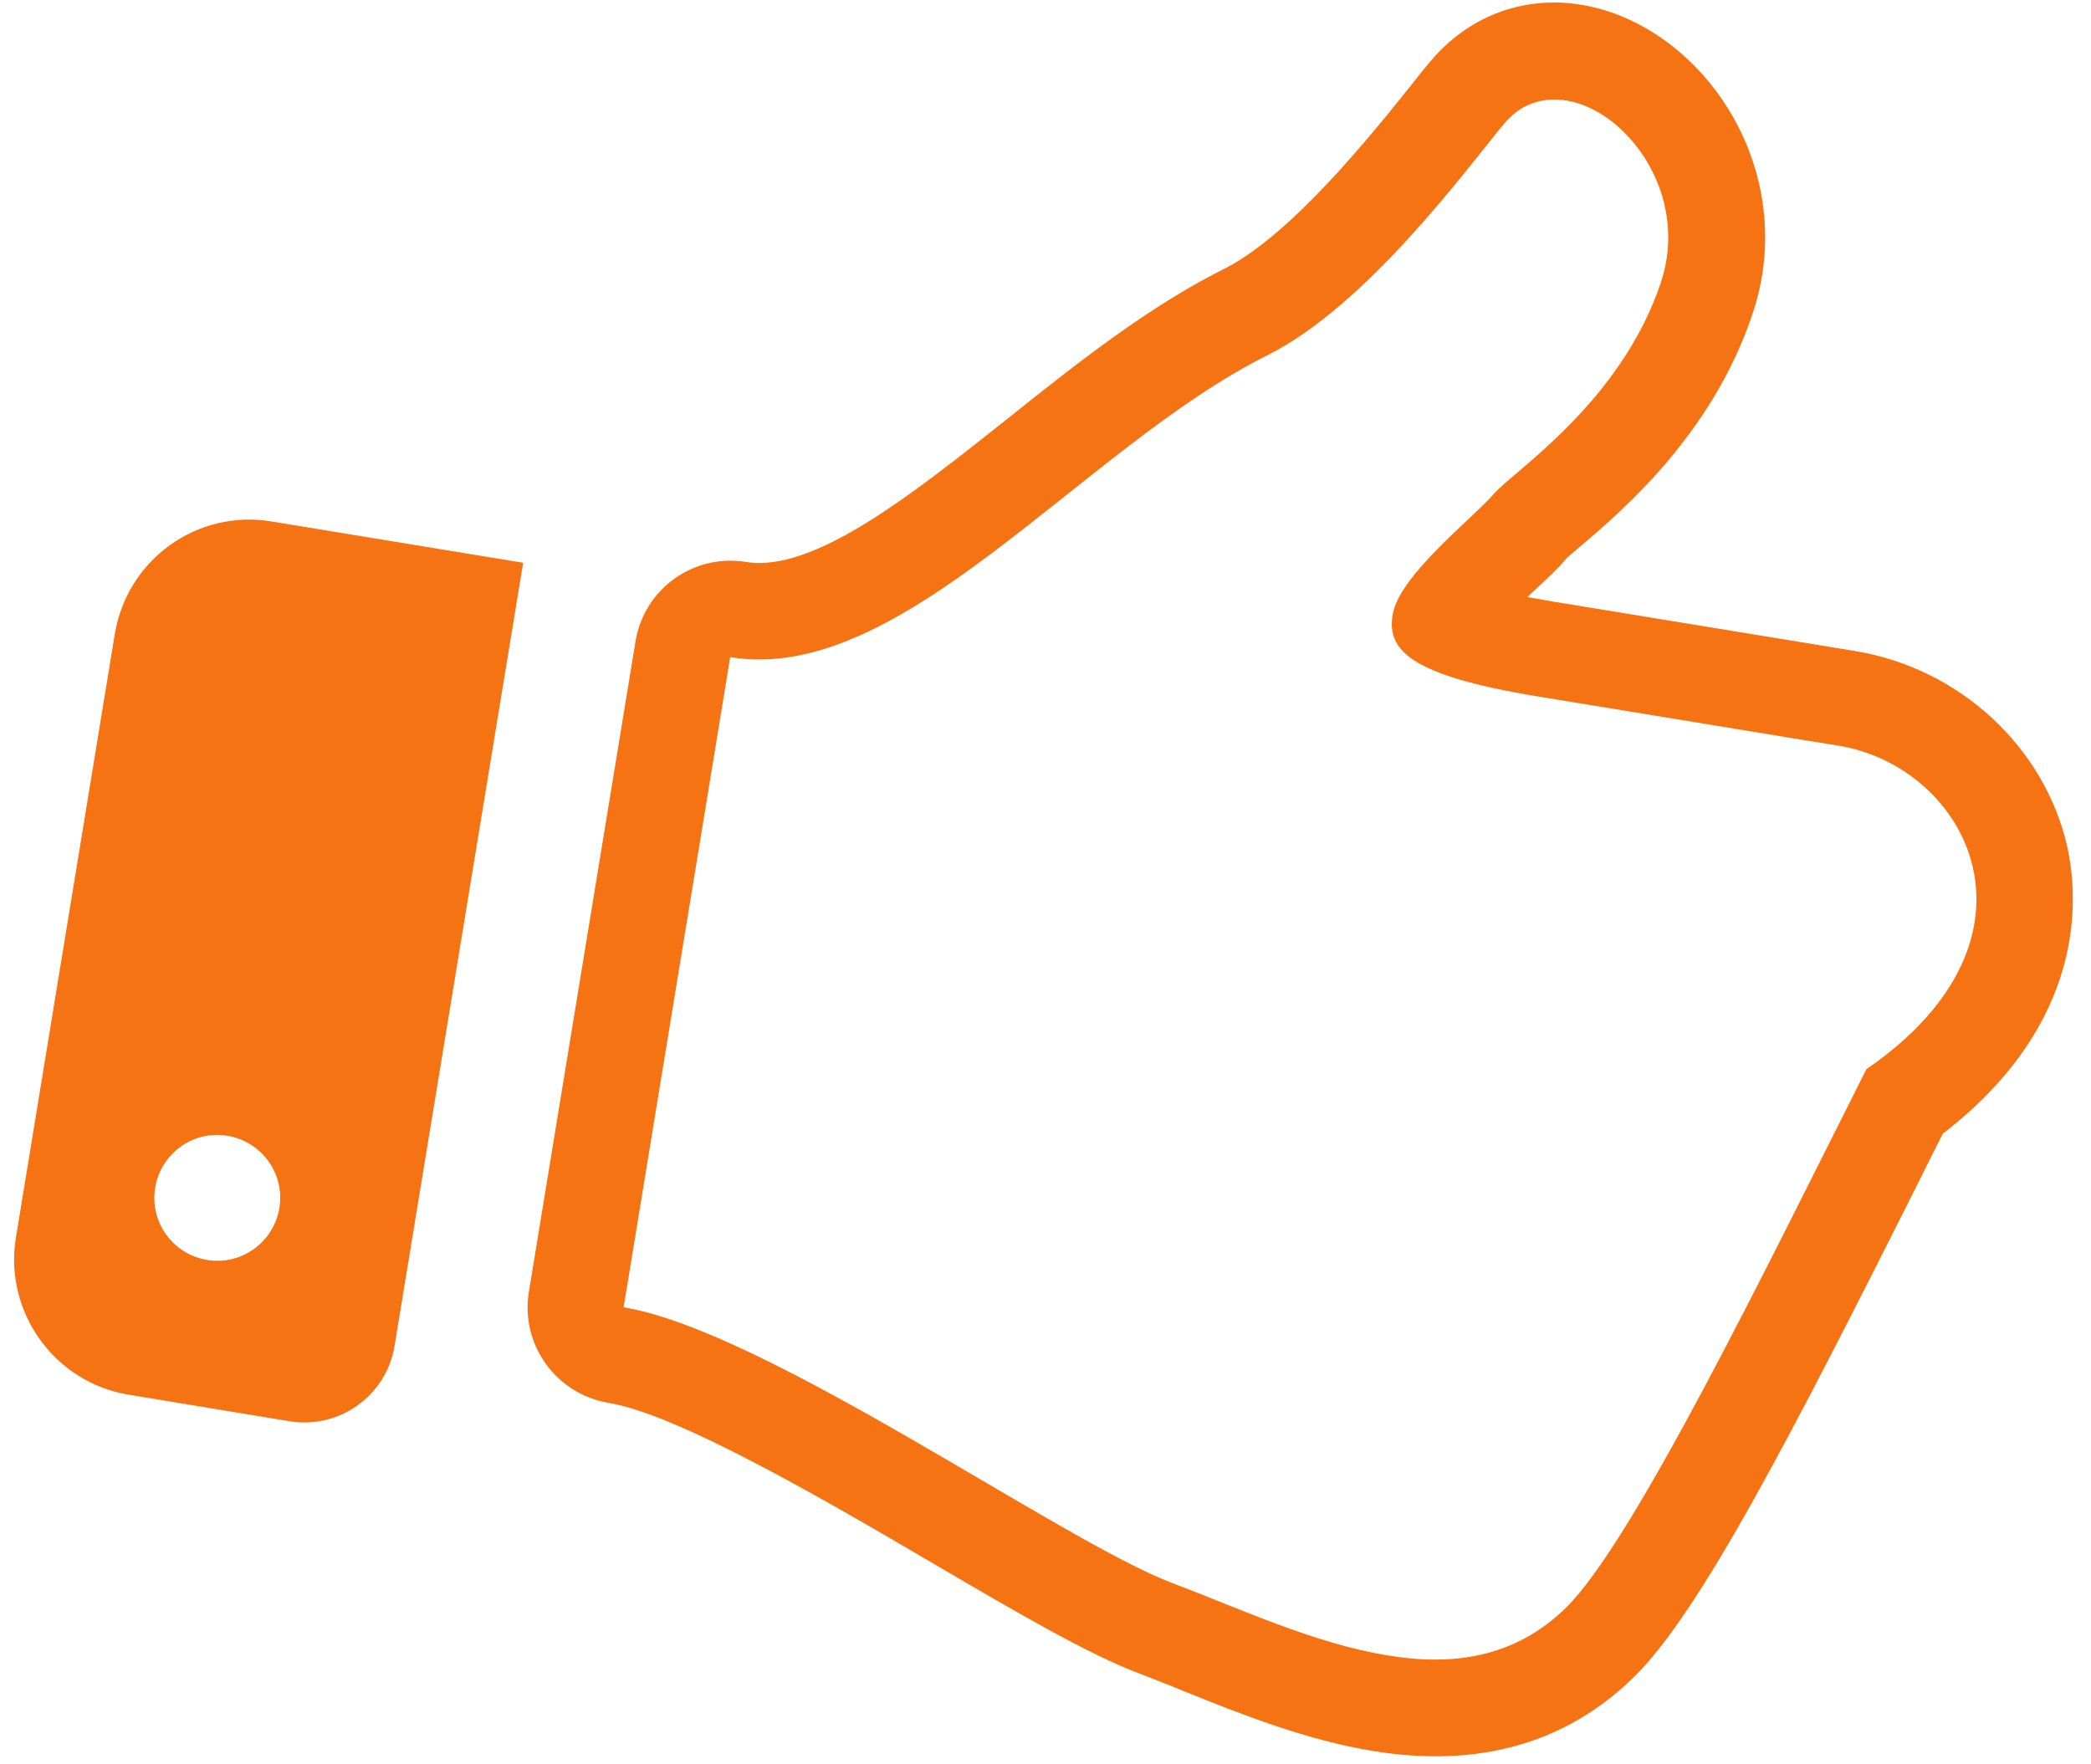
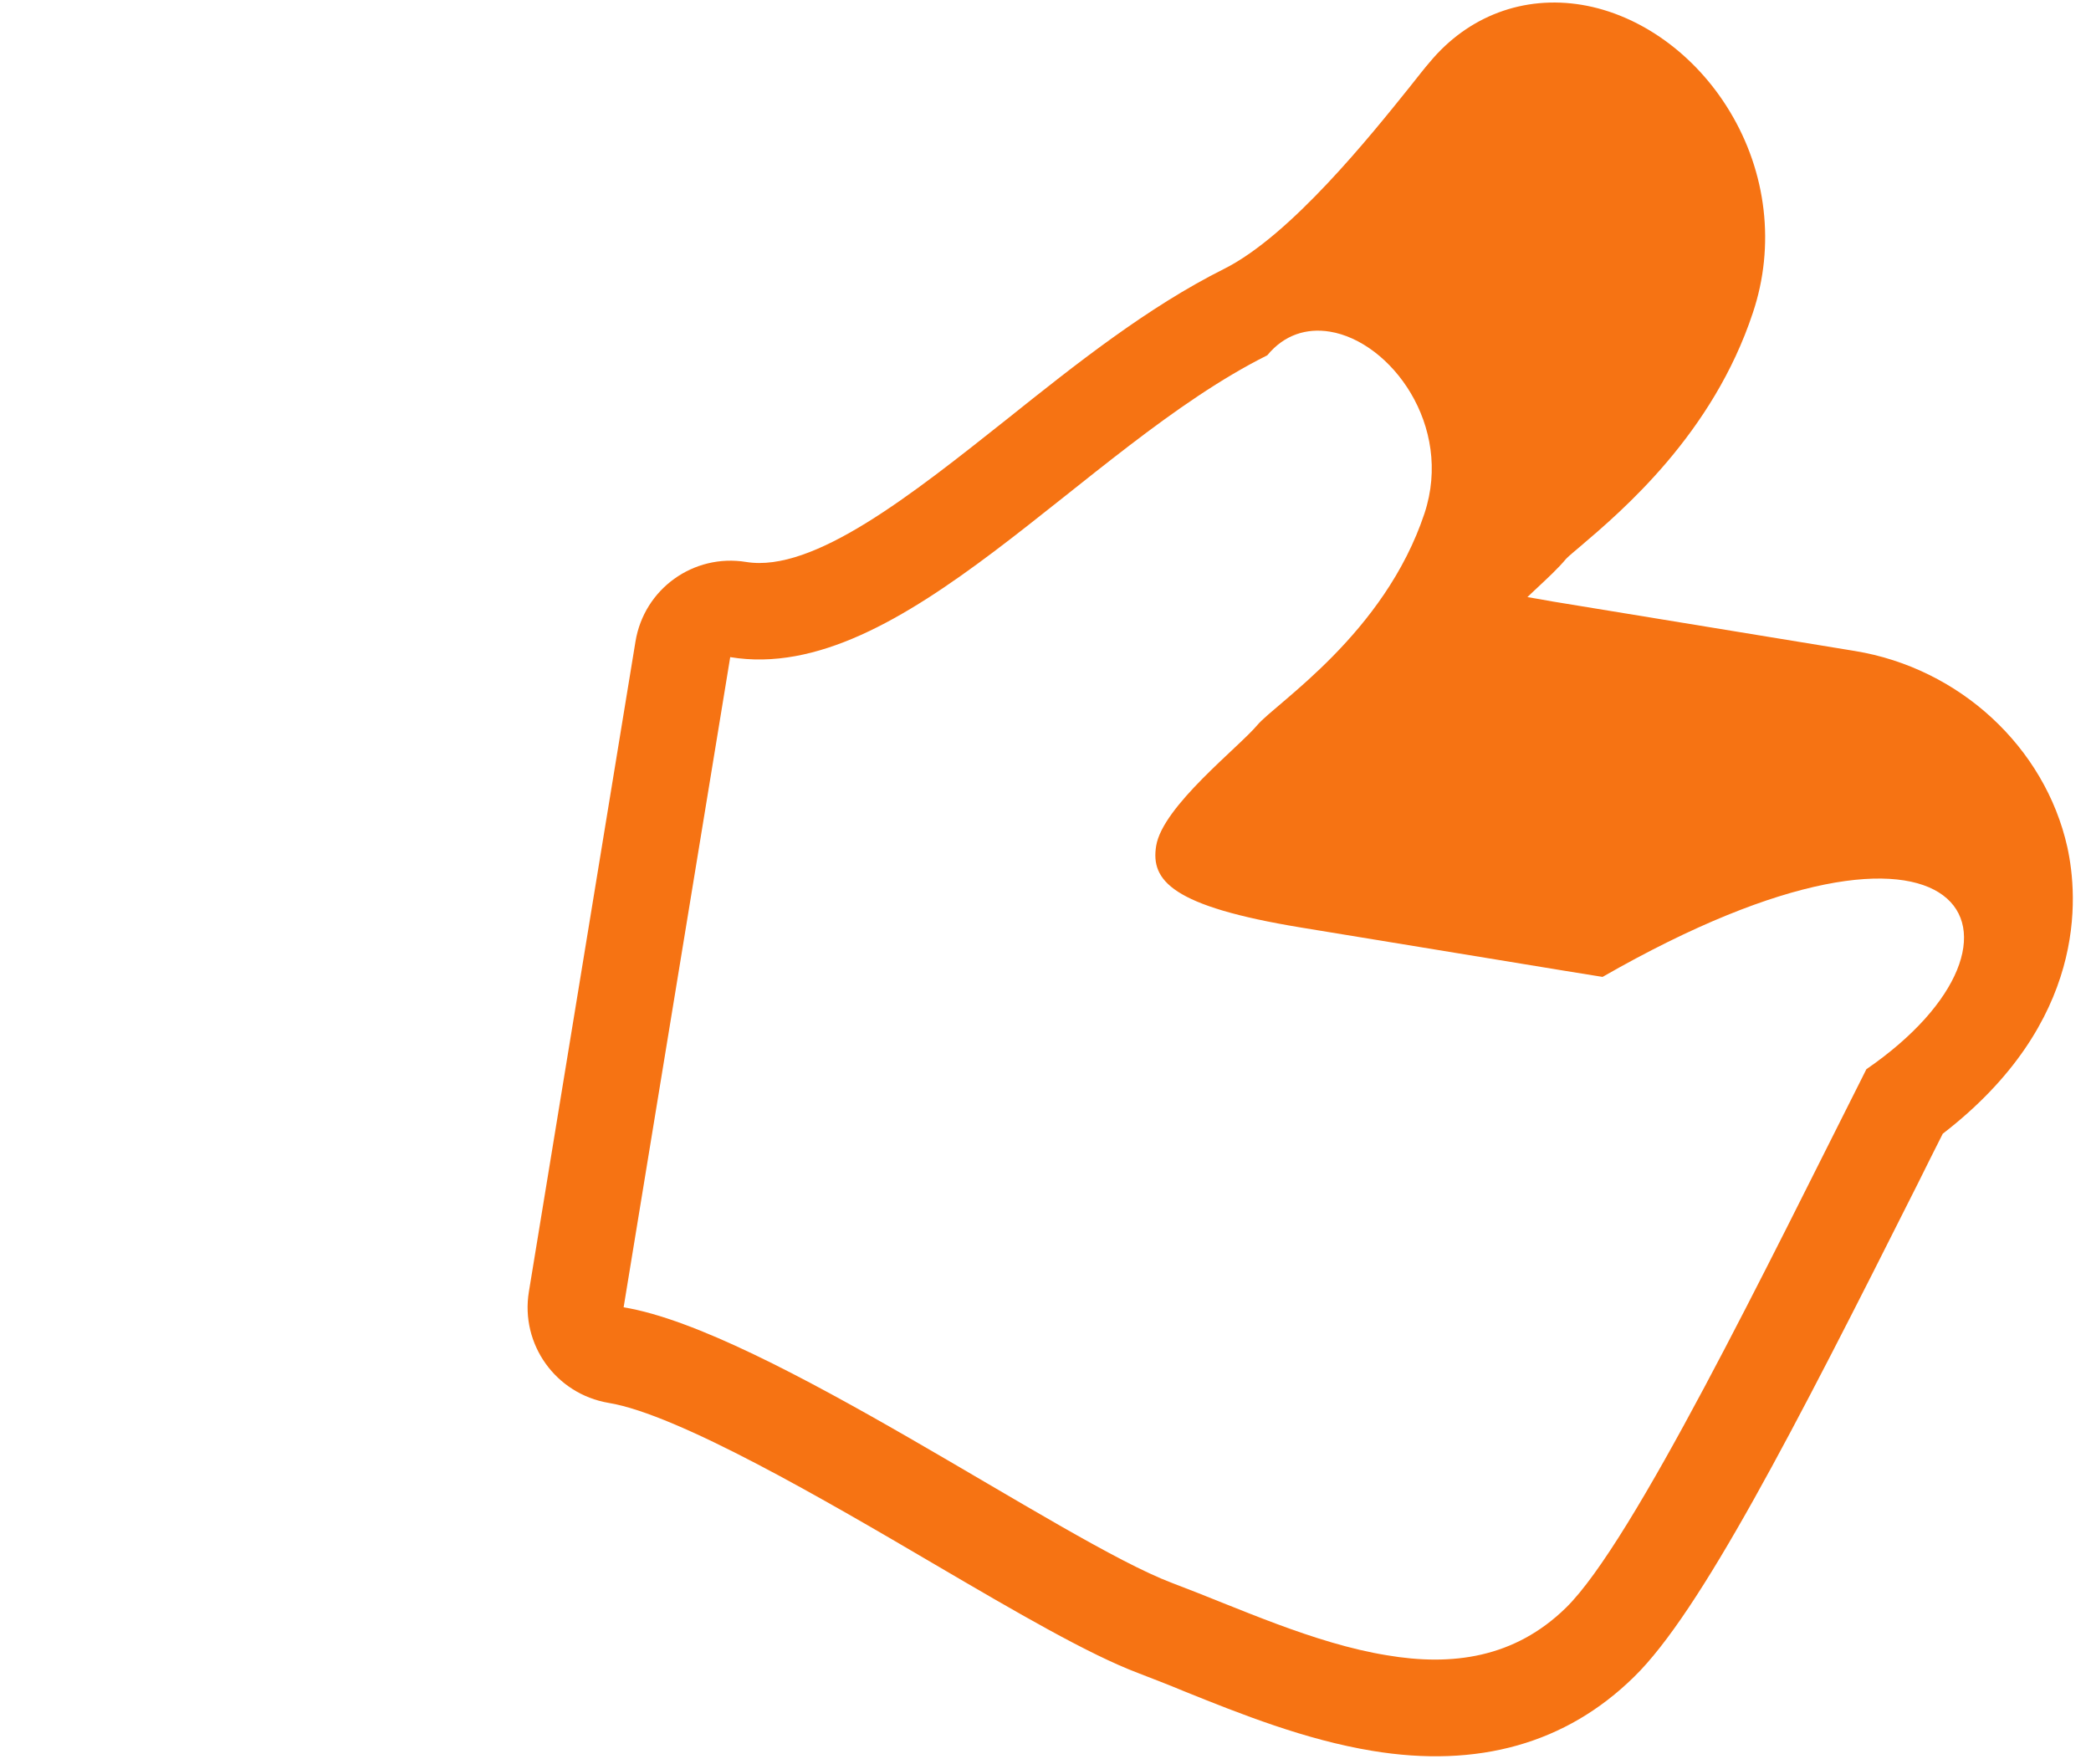
<svg xmlns="http://www.w3.org/2000/svg" version="1.1" id="_x32_" x="0px" y="0px" viewBox="0 0 512 431.9" style="enable-background:new 0 0 512 431.9;" xml:space="preserve">
  <style type="text/css">
	.st0{fill:#F67313;}
</style>
  <g>
-     <path class="st0" d="M506.2,207.4c-5.5-24.5-26.4-43.8-52-48l-73.9-12.1c-2.3-0.4-4.4-0.8-6.3-1.1c0.7-0.7,1.4-1.3,1.9-1.8   c3.1-2.9,5.6-5.2,7.6-7.6c0.8-0.8,1.9-1.7,3.2-2.8c10.6-9,32.7-27.8,42.5-57.4c5.5-16.4,3.4-34.4-5.7-49.4   c-8.4-13.9-21.9-23.6-36.1-26c-14.3-2.4-27.9,2.7-37.3,14c-1.4,1.6-3,3.7-5,6.2c-9.4,11.7-29,36.2-45.3,44.4   c-18.8,9.4-36.3,23.3-53.2,36.8c-23.3,18.5-47.4,37.7-63.9,35c-12.9-2.1-25,6.6-27.1,19.5l-26.1,159.2c-2.1,12.9,6.6,25,19.5,27.2   c17.1,2.8,53.4,24,79.8,39.5c20.3,11.9,37.8,22.1,50,26.7c3.6,1.4,7.3,2.8,11.1,4.4c13.9,5.6,29.7,11.9,46.1,14.6   c25.9,4.3,47.5-1.8,64.1-18.1c16.2-15.8,39-60.1,69.5-120.8c2.1-4.2,4.1-8.3,6.1-12.2C511.1,250.3,508.9,219.7,506.2,207.4z    M457,261.8c-24.2,48-57.1,115.8-73.6,131.9c-12.6,12.3-27.9,14.3-43.8,11.6c-17.9-2.9-36.4-11.6-52.6-17.7   c-27-10.2-99.5-61.8-134.3-67.5l26.1-159.2C221,167.9,265,109.6,310.3,87c24.4-12.2,48.7-45.5,57.9-56.6c4.2-5.1,9.7-6.7,15.3-5.8   c14.9,2.4,30.3,23,23.2,44.5c-9.8,29.5-36.3,46.4-40.9,51.8c-4.6,5.5-23.2,19.9-24.8,29.6c-1.4,8.5,3.8,14.8,35.4,20   c39.2,6.4,66.2,10.9,73.9,12.1C481.9,187.9,503.7,229.7,457,261.8z" />
-     <path class="st0" d="M28.1,155.3L3.9,303c-3,18.2,9.4,35.5,27.6,38.5l39.4,6.5c12.2,2,23.7-6.3,25.7-18.4l31.5-191.8l-61.5-10.1   C48.3,124.6,31.1,137,28.1,155.3z M55.7,278.1c8.4,1.4,14.1,9.3,12.7,17.7c-1.4,8.4-9.3,14.1-17.7,12.7   c-8.4-1.4-14.1-9.3-12.7-17.7C39.4,282.4,47.3,276.7,55.7,278.1z" />
+     <path class="st0" d="M506.2,207.4c-5.5-24.5-26.4-43.8-52-48l-73.9-12.1c-2.3-0.4-4.4-0.8-6.3-1.1c0.7-0.7,1.4-1.3,1.9-1.8   c3.1-2.9,5.6-5.2,7.6-7.6c0.8-0.8,1.9-1.7,3.2-2.8c10.6-9,32.7-27.8,42.5-57.4c5.5-16.4,3.4-34.4-5.7-49.4   c-8.4-13.9-21.9-23.6-36.1-26c-14.3-2.4-27.9,2.7-37.3,14c-1.4,1.6-3,3.7-5,6.2c-9.4,11.7-29,36.2-45.3,44.4   c-18.8,9.4-36.3,23.3-53.2,36.8c-23.3,18.5-47.4,37.7-63.9,35c-12.9-2.1-25,6.6-27.1,19.5l-26.1,159.2c-2.1,12.9,6.6,25,19.5,27.2   c17.1,2.8,53.4,24,79.8,39.5c20.3,11.9,37.8,22.1,50,26.7c3.6,1.4,7.3,2.8,11.1,4.4c13.9,5.6,29.7,11.9,46.1,14.6   c25.9,4.3,47.5-1.8,64.1-18.1c16.2-15.8,39-60.1,69.5-120.8c2.1-4.2,4.1-8.3,6.1-12.2C511.1,250.3,508.9,219.7,506.2,207.4z    M457,261.8c-24.2,48-57.1,115.8-73.6,131.9c-12.6,12.3-27.9,14.3-43.8,11.6c-17.9-2.9-36.4-11.6-52.6-17.7   c-27-10.2-99.5-61.8-134.3-67.5l26.1-159.2C221,167.9,265,109.6,310.3,87c4.2-5.1,9.7-6.7,15.3-5.8   c14.9,2.4,30.3,23,23.2,44.5c-9.8,29.5-36.3,46.4-40.9,51.8c-4.6,5.5-23.2,19.9-24.8,29.6c-1.4,8.5,3.8,14.8,35.4,20   c39.2,6.4,66.2,10.9,73.9,12.1C481.9,187.9,503.7,229.7,457,261.8z" />
  </g>
</svg>